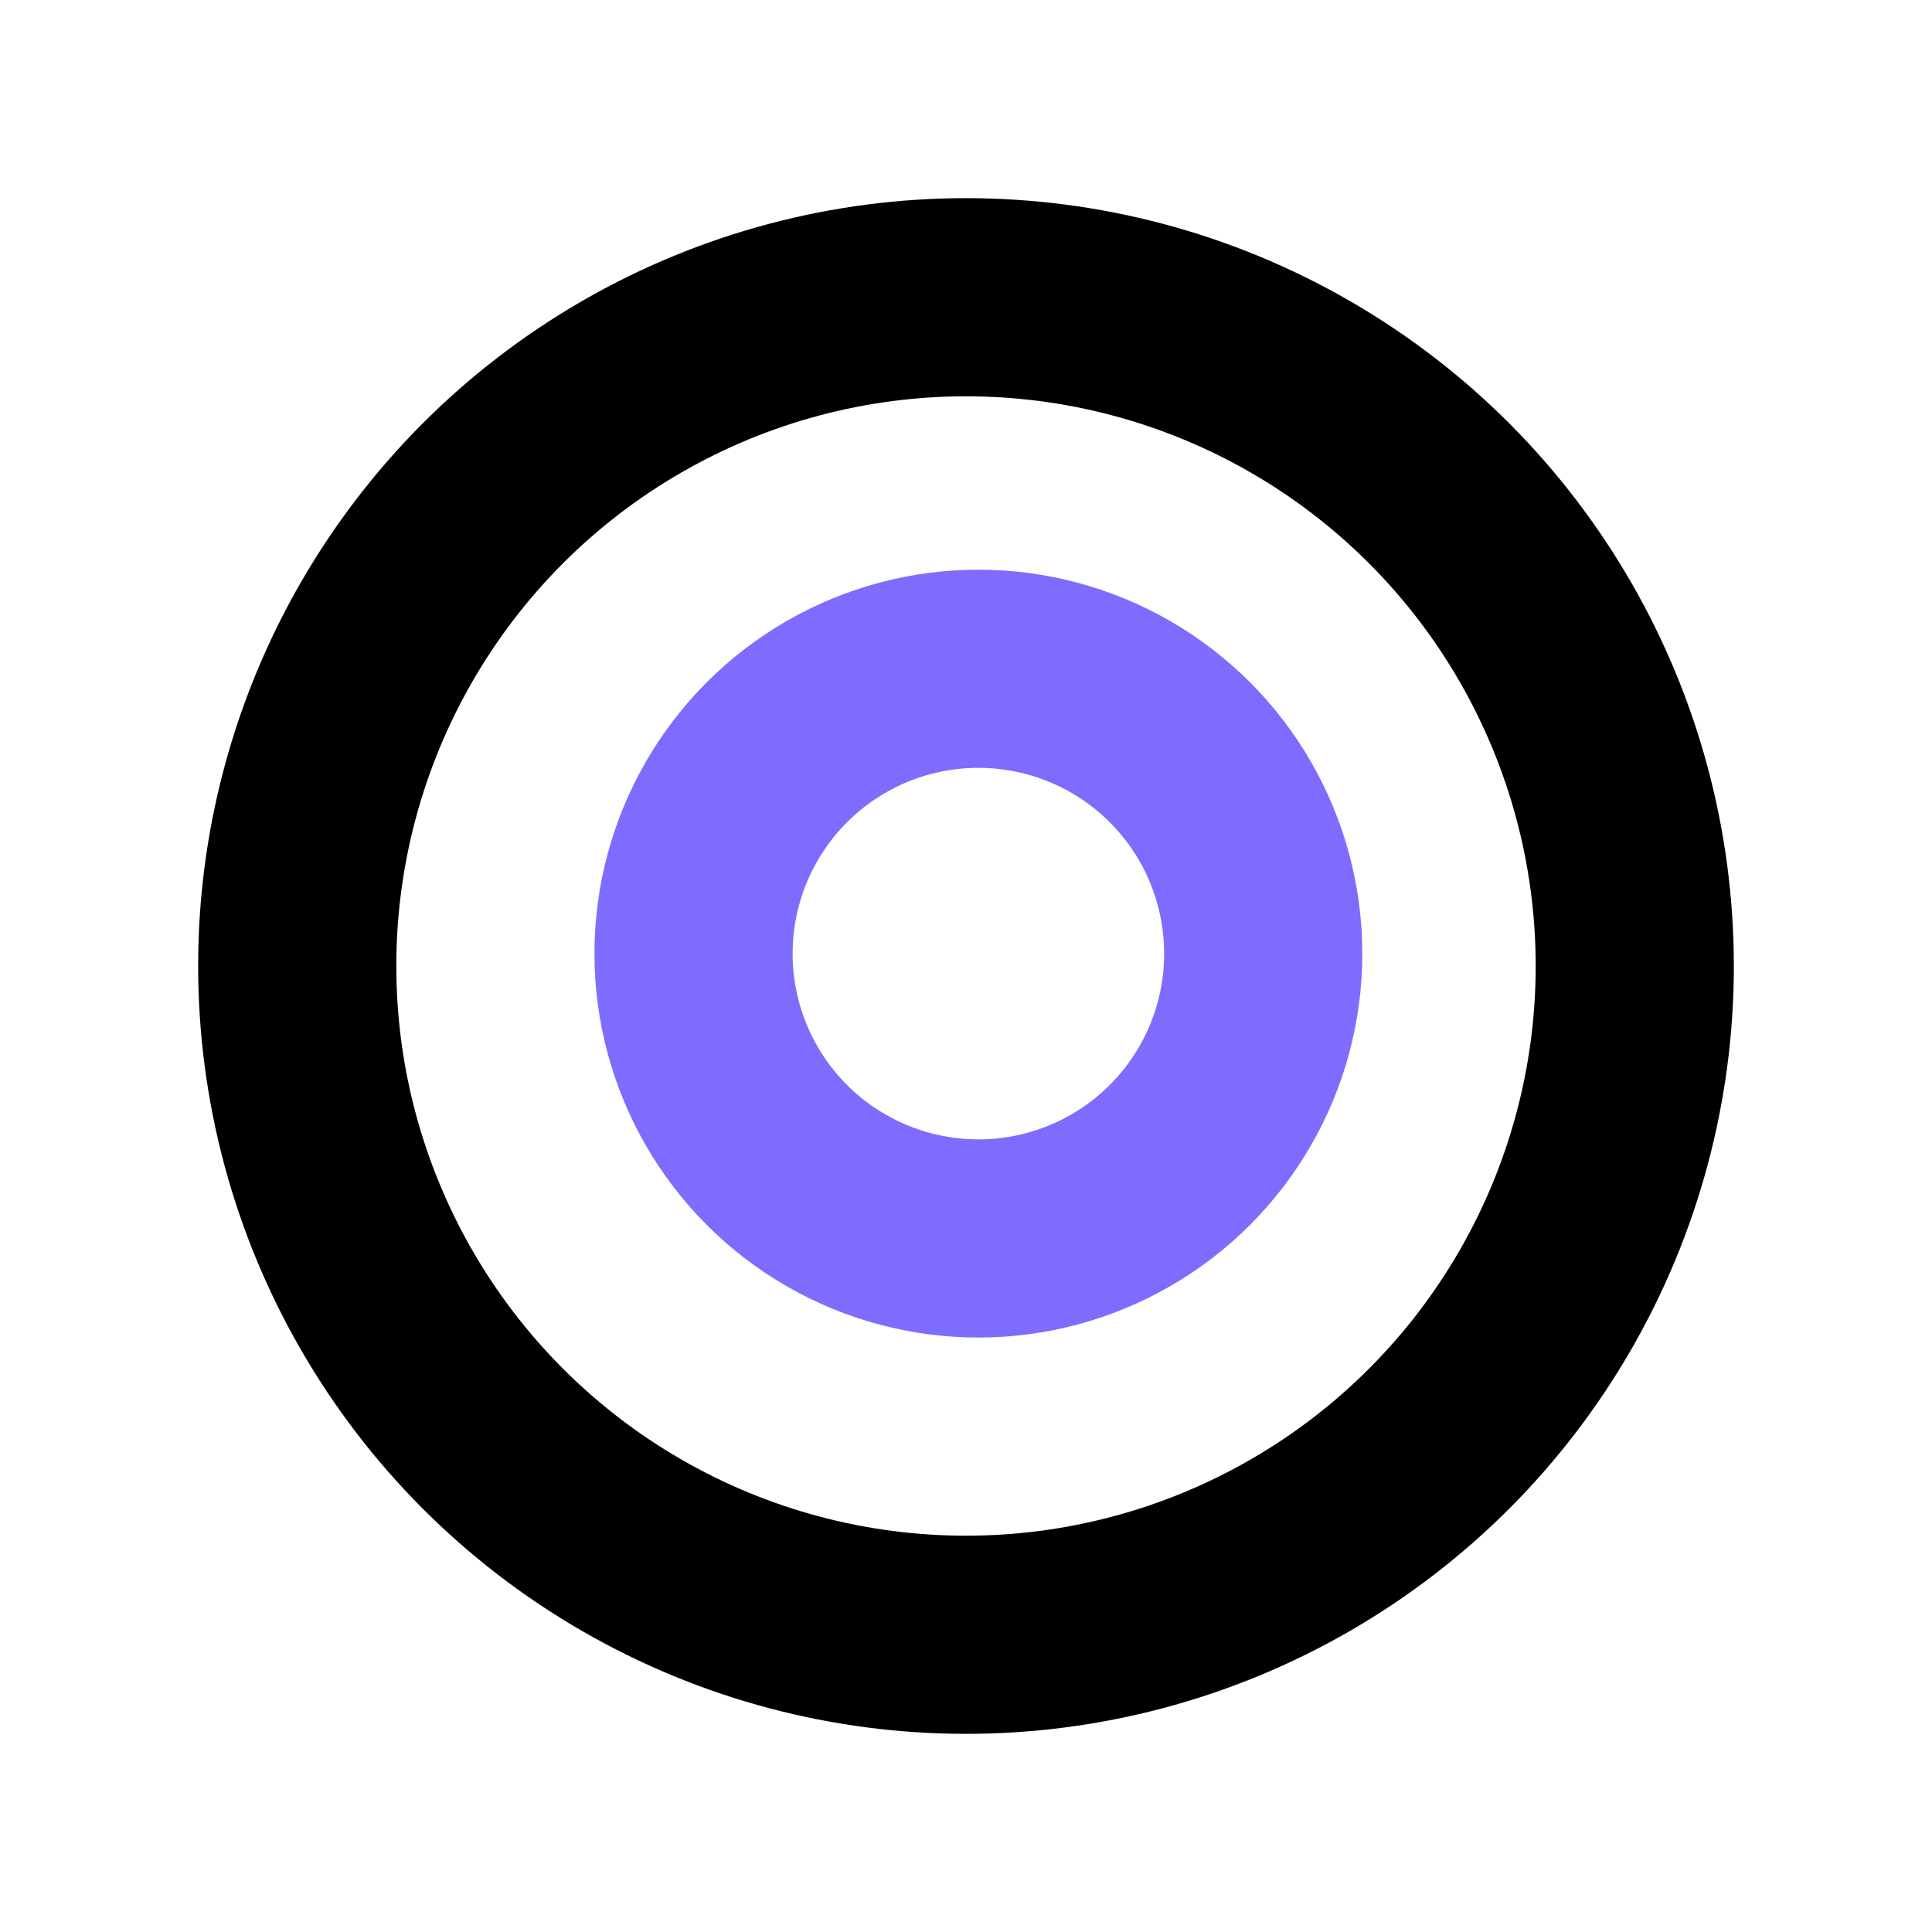
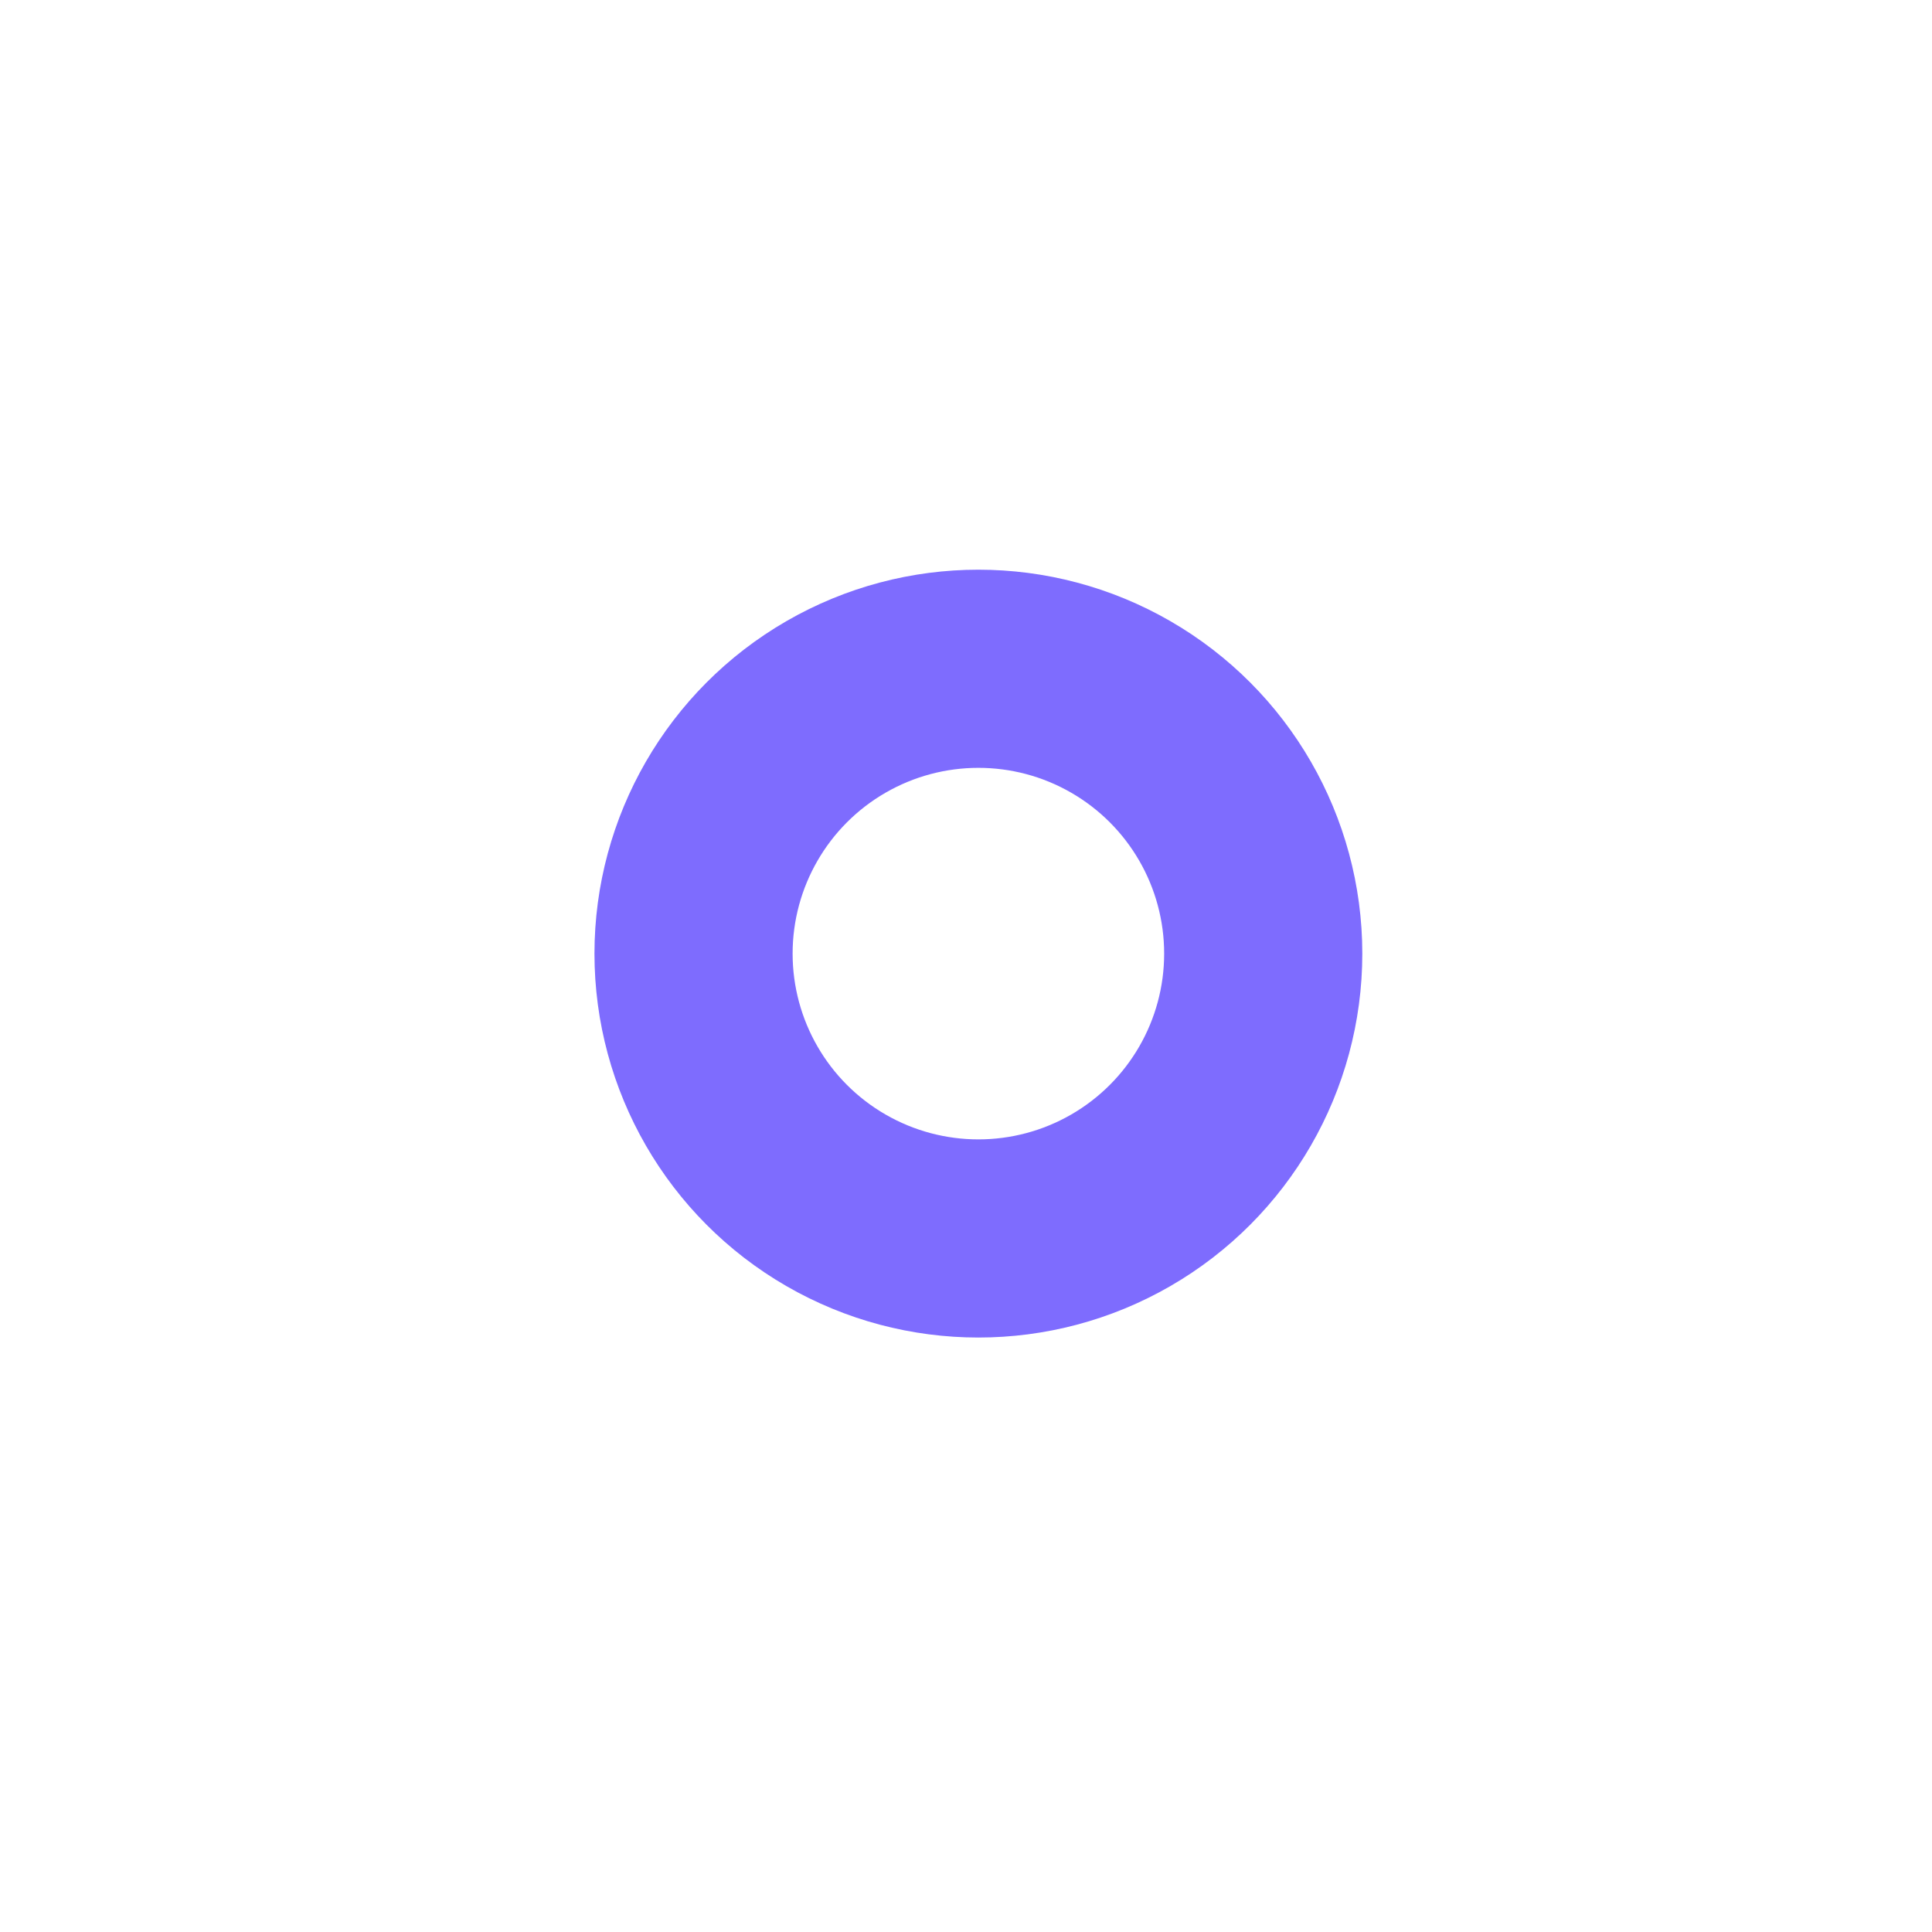
<svg xmlns="http://www.w3.org/2000/svg" width="78" height="78" viewBox="0 0 78 78">
  <g data-name="그룹 469214">
    <g data-name="그룹 469139">
      <g data-name="타원 320" transform="translate(8 8)" style="stroke-width:8px;stroke:#000;fill:none">
-         <circle cx="31" cy="31" r="31" style="stroke:none" />
-         <circle cx="31" cy="31" r="27" style="fill:none" />
-       </g>
+         </g>
      <g data-name="타원 321" transform="translate(24 23)" style="stroke:#7e6cfe;stroke-width:8px;fill:none">
        <circle cx="15.5" cy="15.5" r="15.5" style="stroke:none" />
        <circle cx="15.5" cy="15.5" r="11.5" style="fill:none" />
      </g>
    </g>
  </g>
</svg>